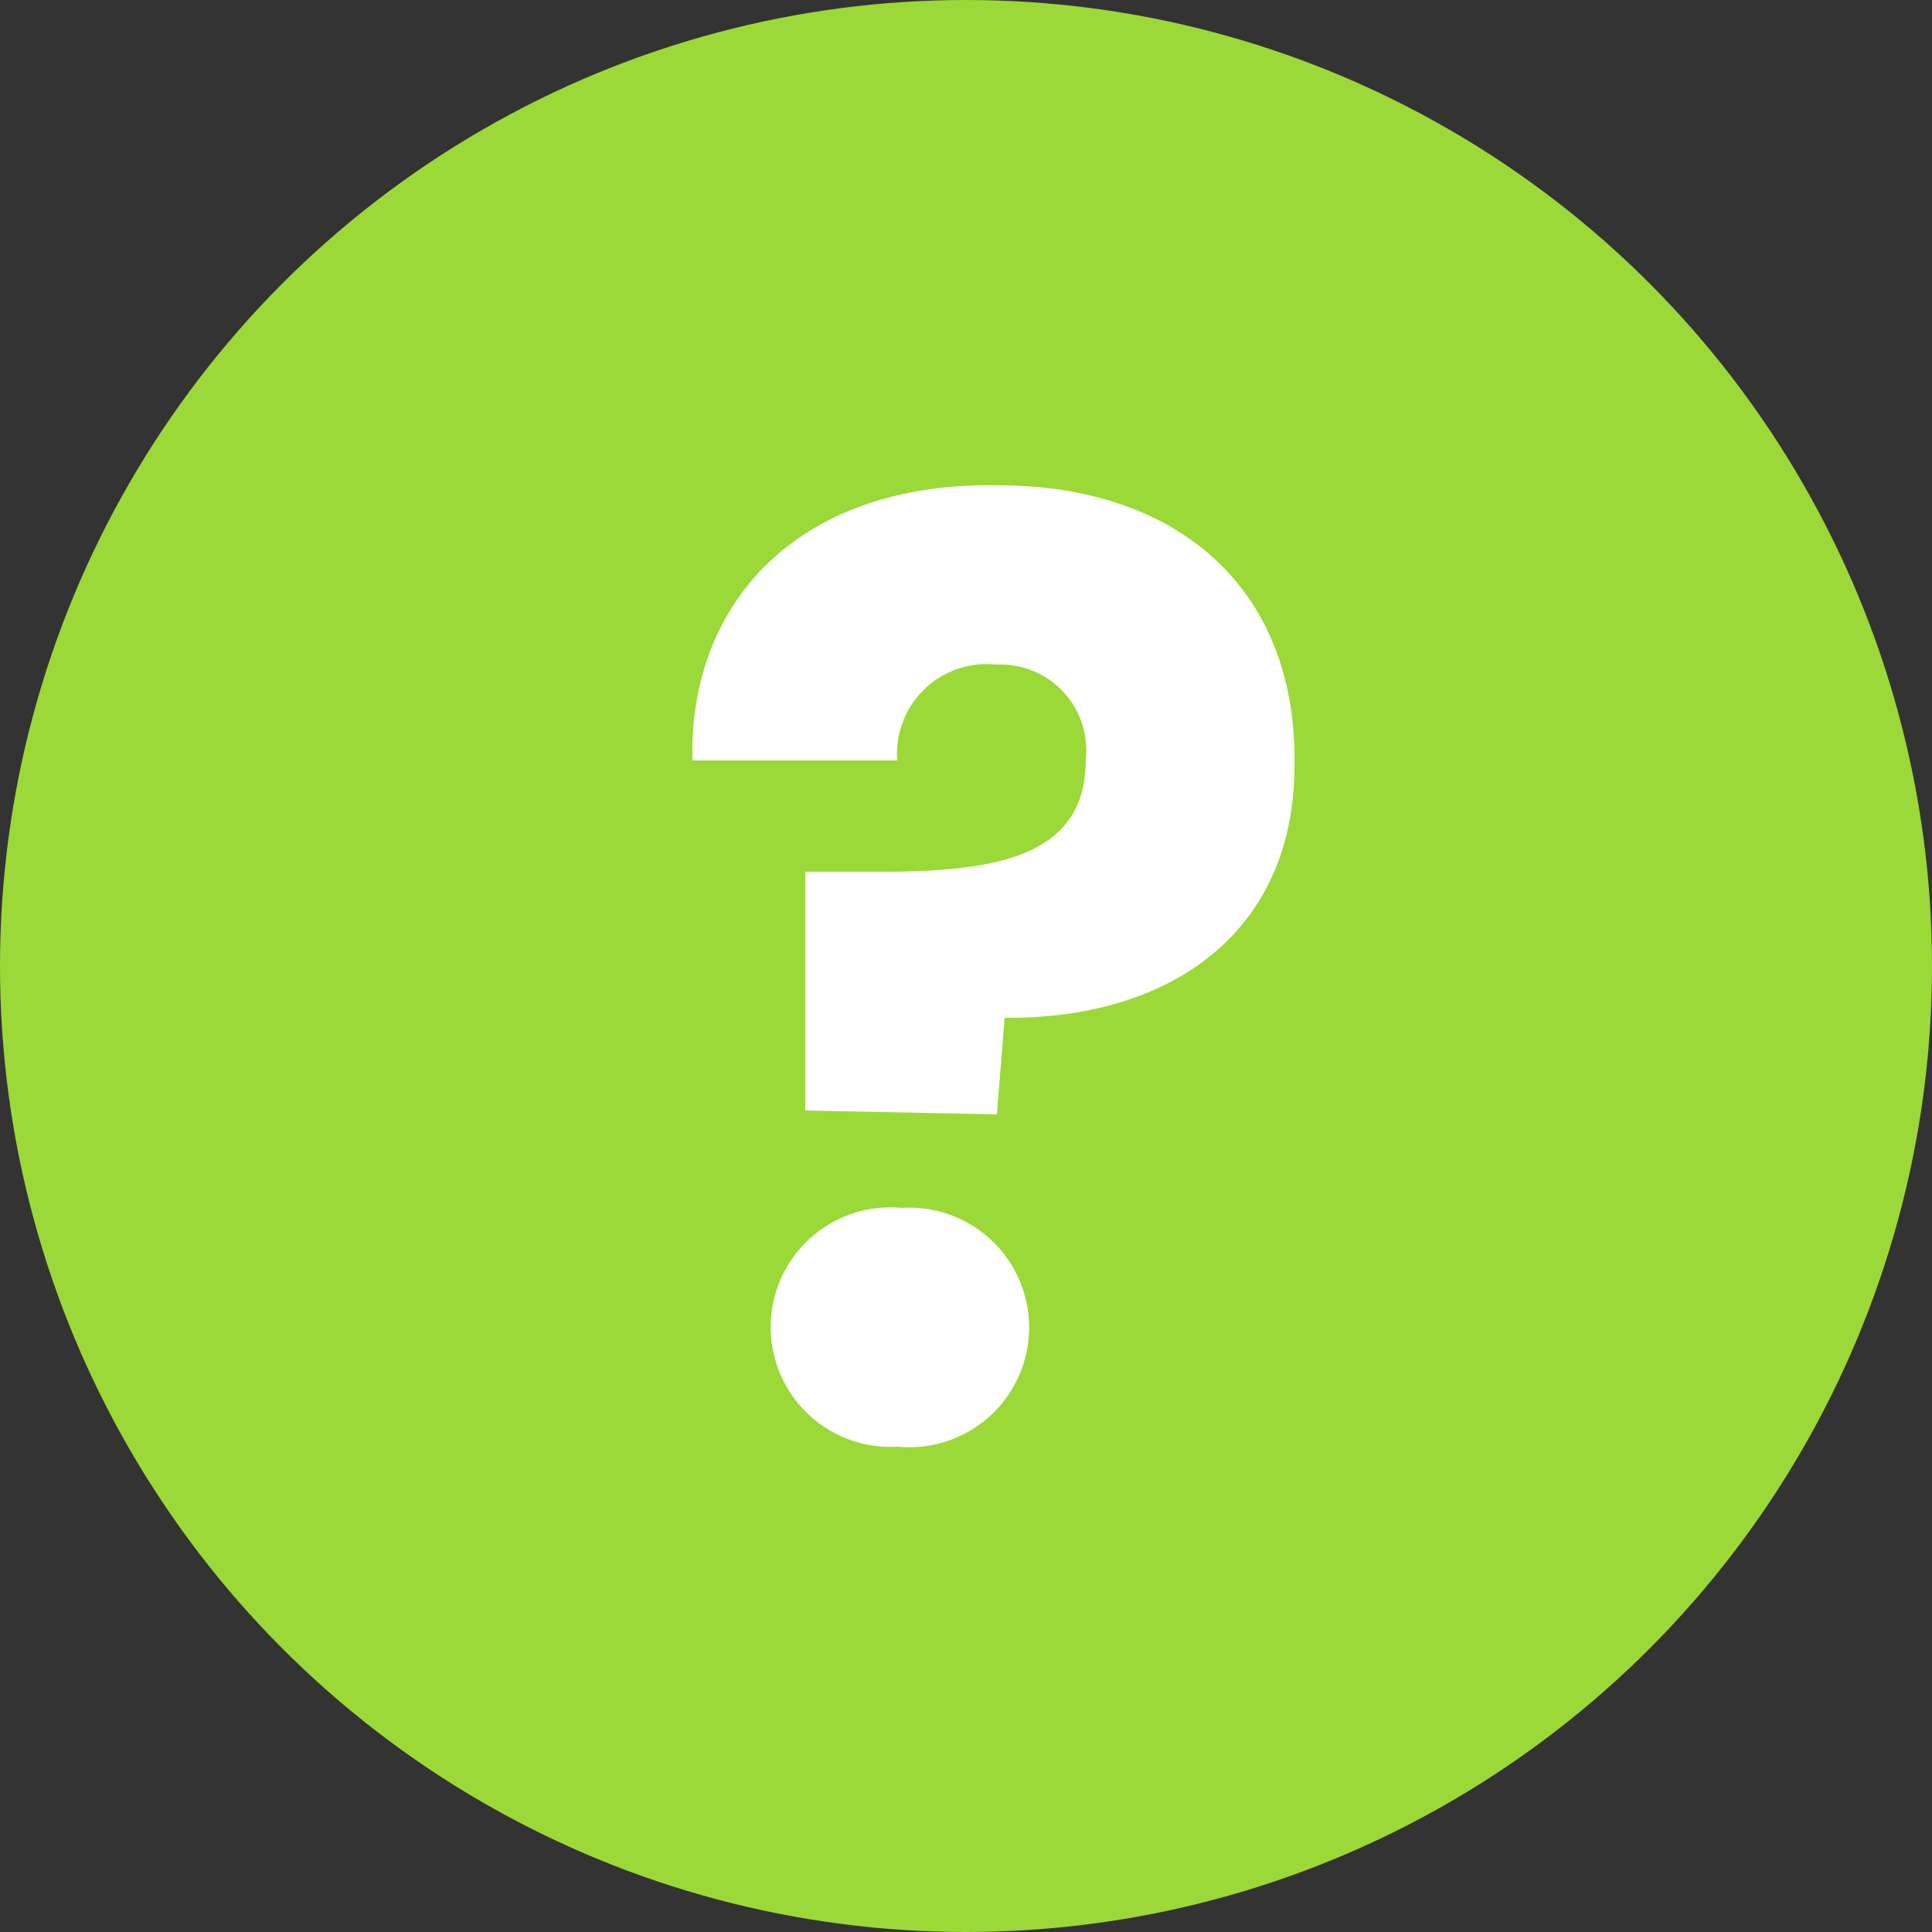
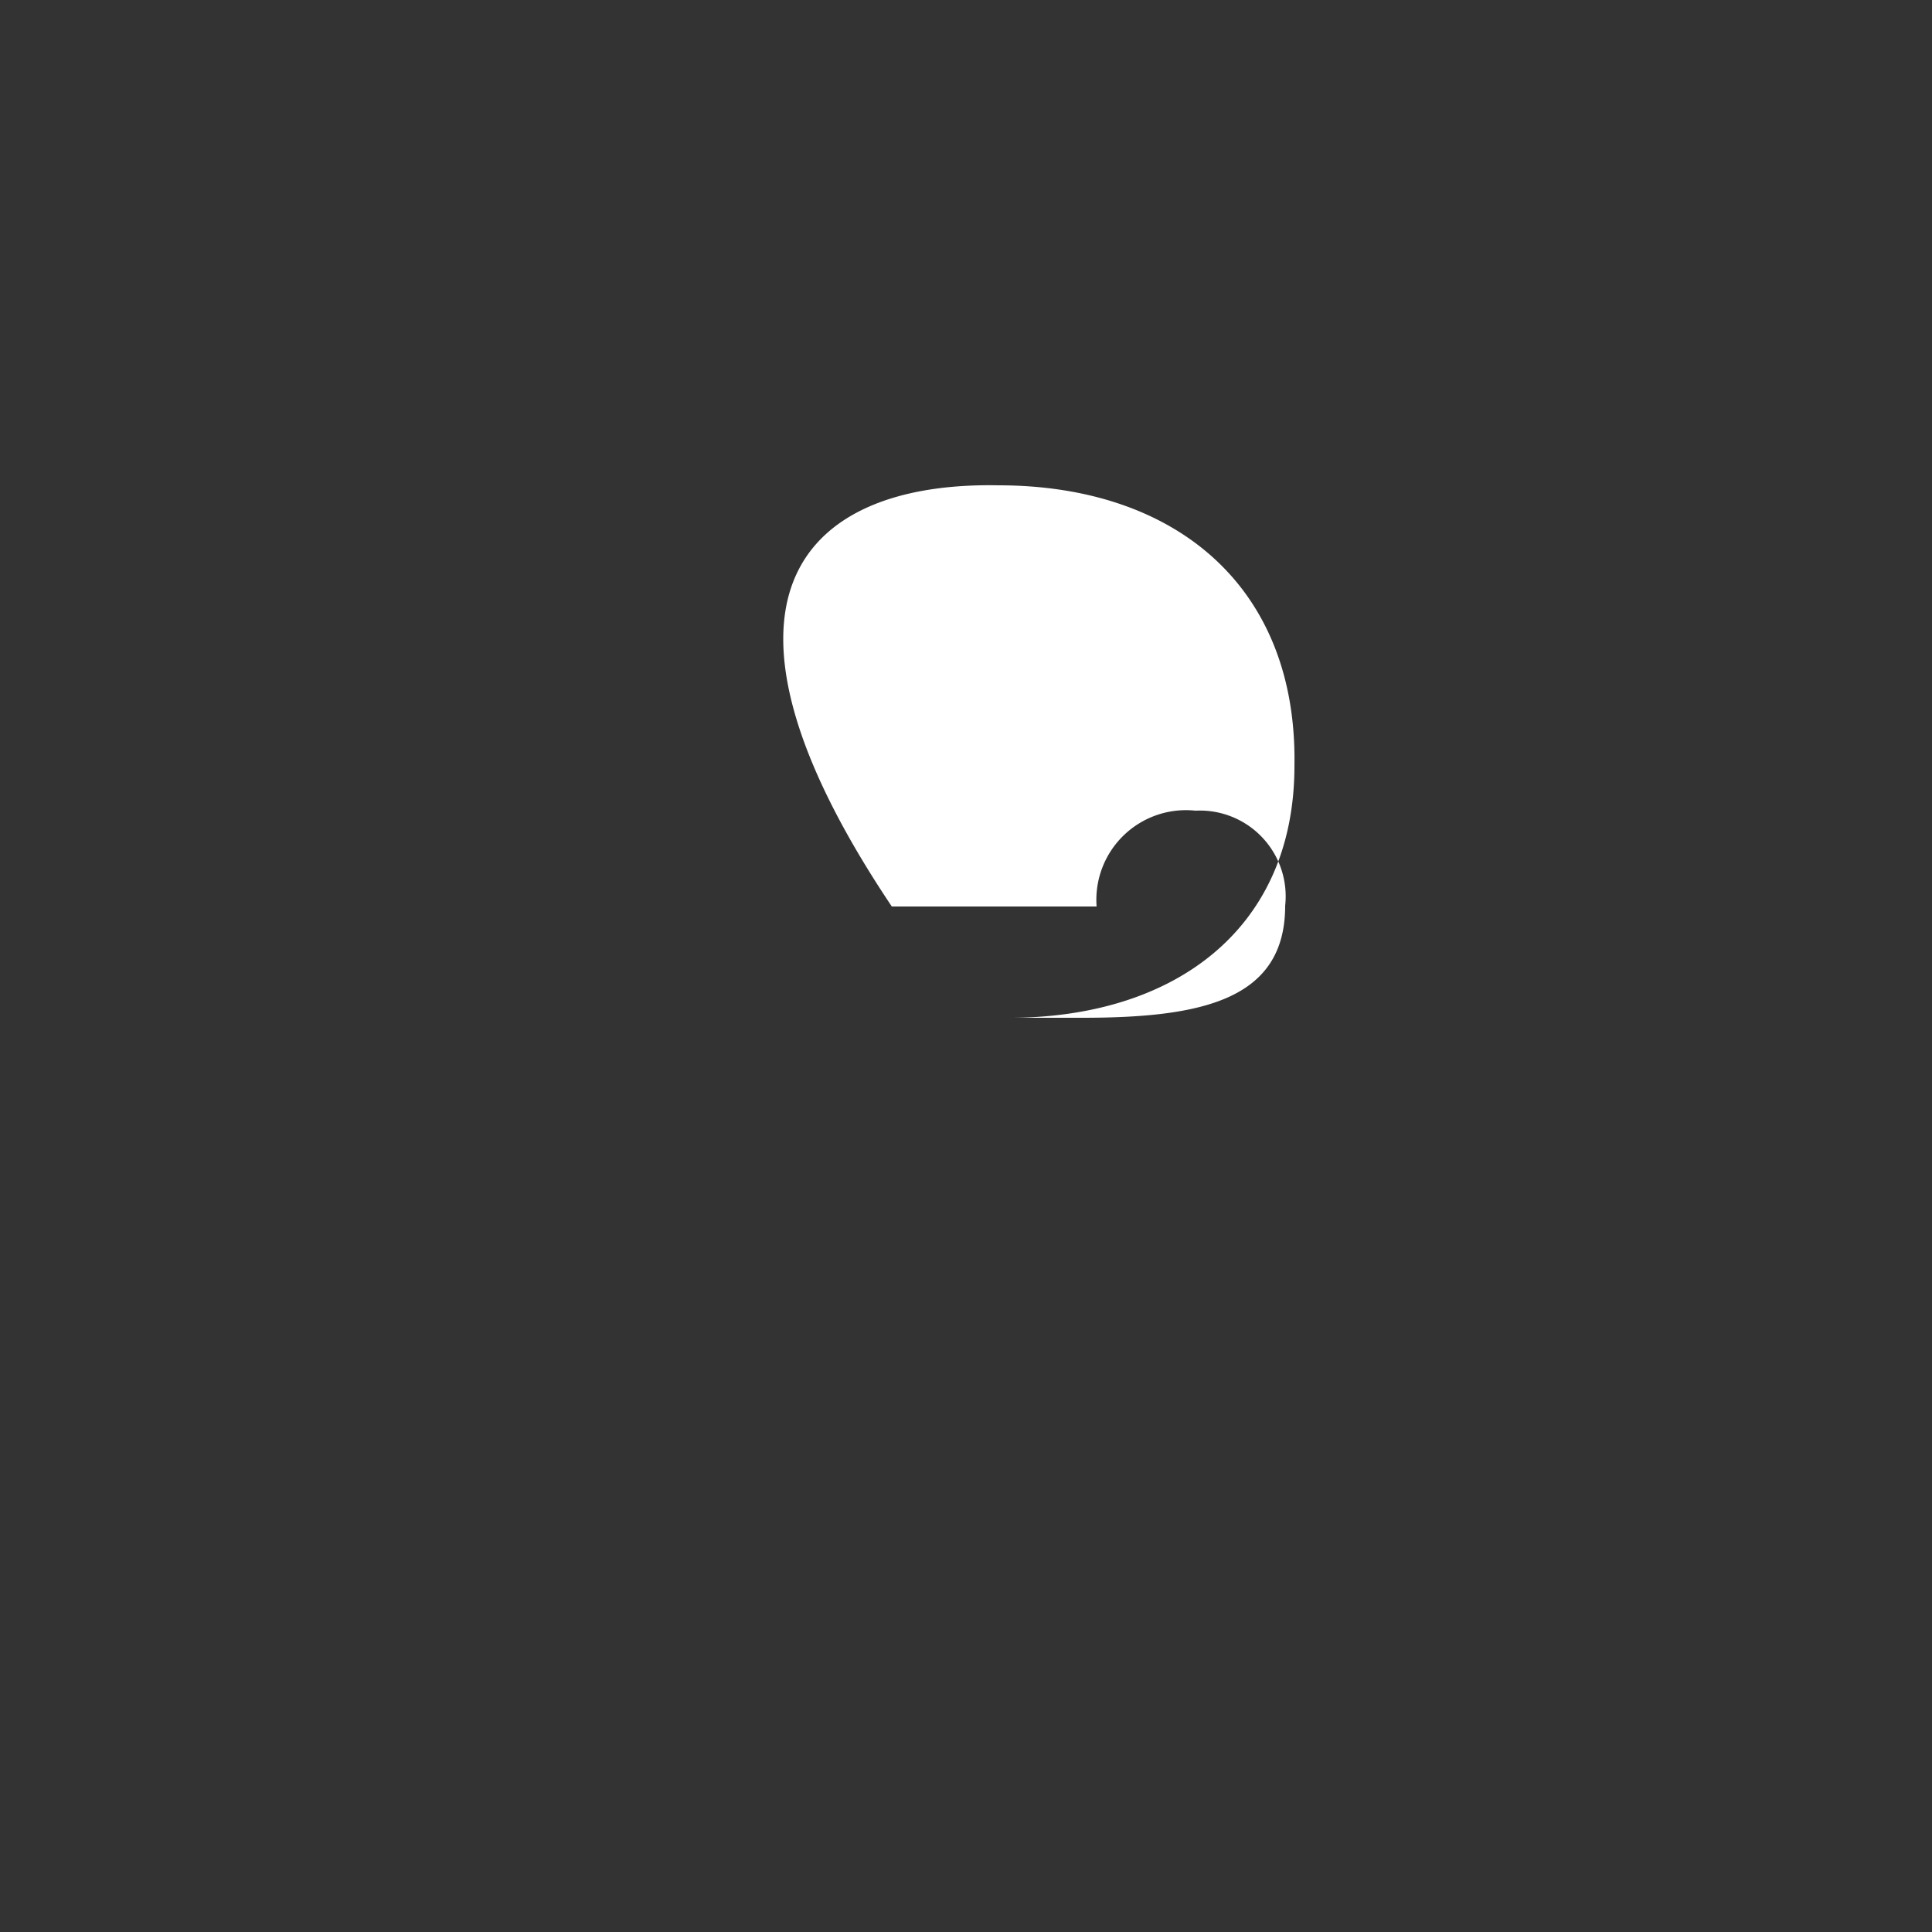
<svg xmlns="http://www.w3.org/2000/svg" id="Artwork" viewBox="0 0 25 25">
  <rect x="0" y="0" width="25" height="25" fill="#333333" stroke="none" />
  <defs>
    <style>.cls-1{fill:#9bd938;}.cls-2{fill:#fff;}
</style>
  </defs>
-   <circle class="cls-1" cx="12.5" cy="12.5" r="12.5" />
-   <path class="cls-2" d="M12.92,6.28c2.29,0,3.87,1.31,3.83,3.63,0,2.14-1.59,3.28-3.75,3.26l-.1,1.25-2.48-.05,0-3.09h1c1.55,0,2.63-.23,2.63-1.45a1.11,1.11,0,0,0-1.16-1.23,1.16,1.16,0,0,0-1.28,1.24l-2.65,0C8.91,7.81,10.32,6.23,12.92,6.28Z" />
-   <path class="cls-2" d="M11.62,18.72a1.55,1.55,0,1,1,.05-3.09,1.55,1.55,0,1,1-.05,3.09Z" />
+   <path class="cls-2" d="M12.92,6.28c2.29,0,3.87,1.31,3.83,3.63,0,2.14-1.59,3.28-3.75,3.26h1c1.55,0,2.63-.23,2.63-1.45a1.11,1.11,0,0,0-1.16-1.23,1.16,1.16,0,0,0-1.28,1.24l-2.65,0C8.91,7.81,10.32,6.23,12.92,6.28Z" />
</svg>